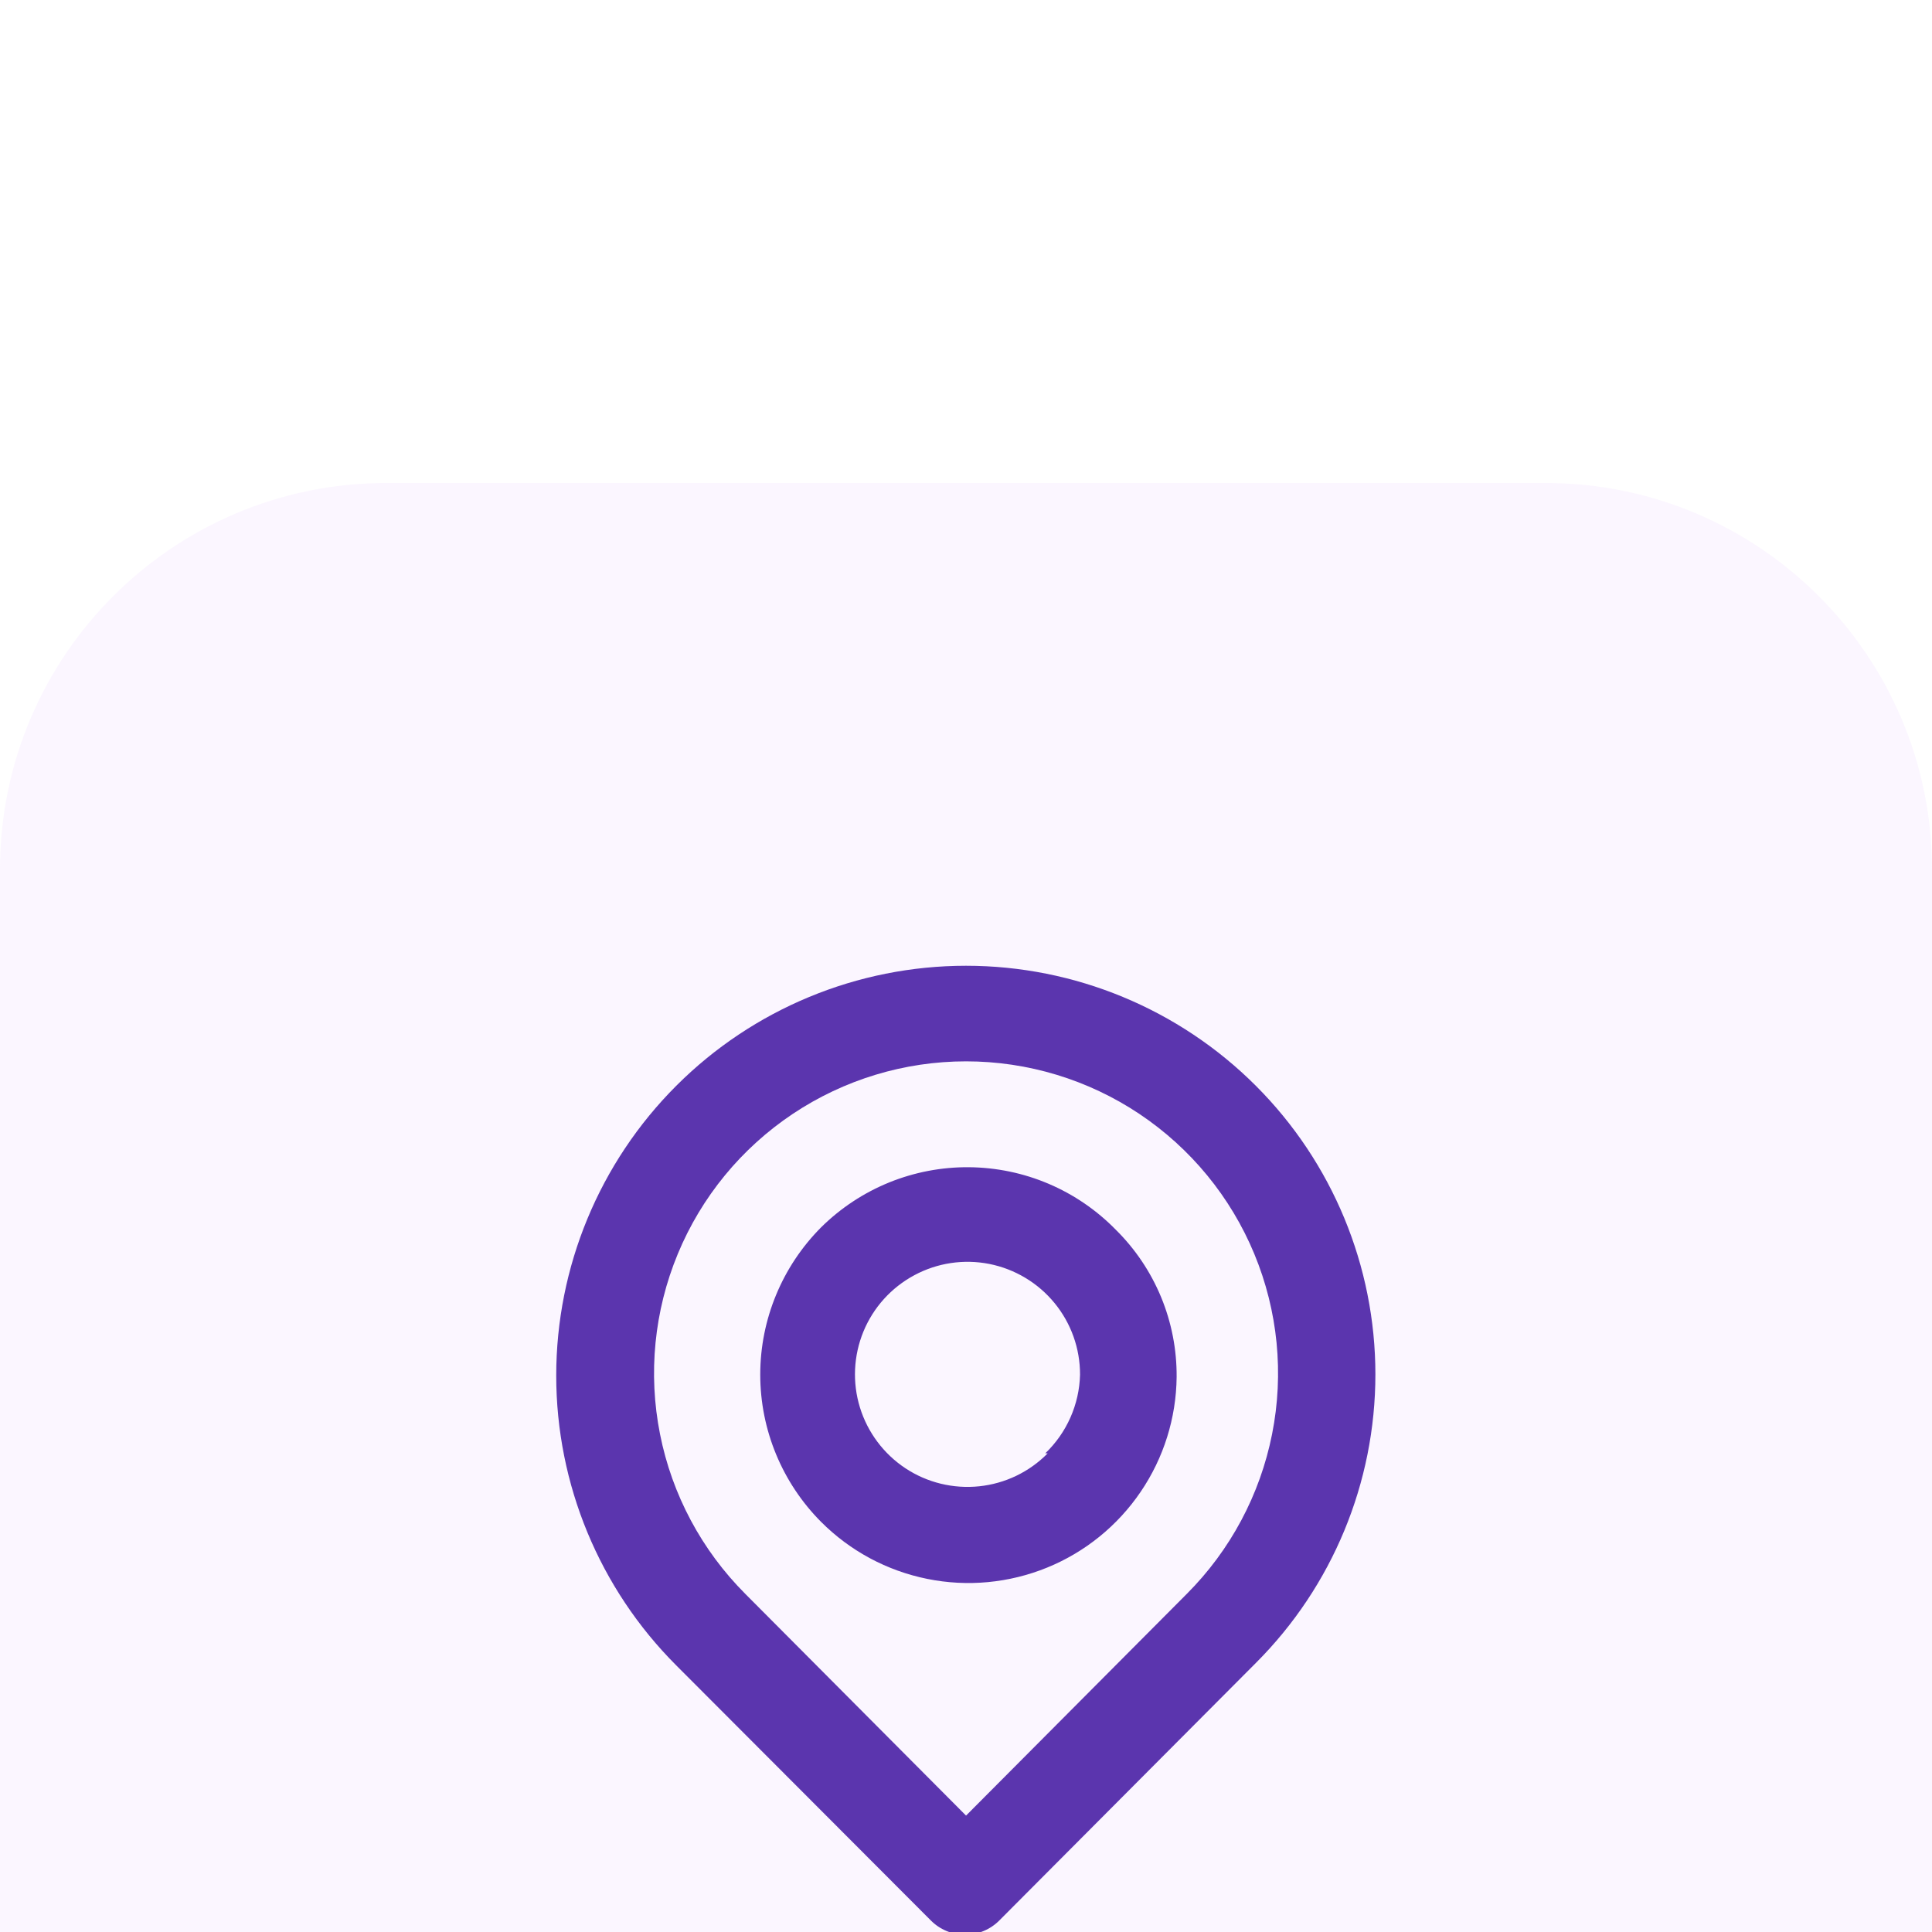
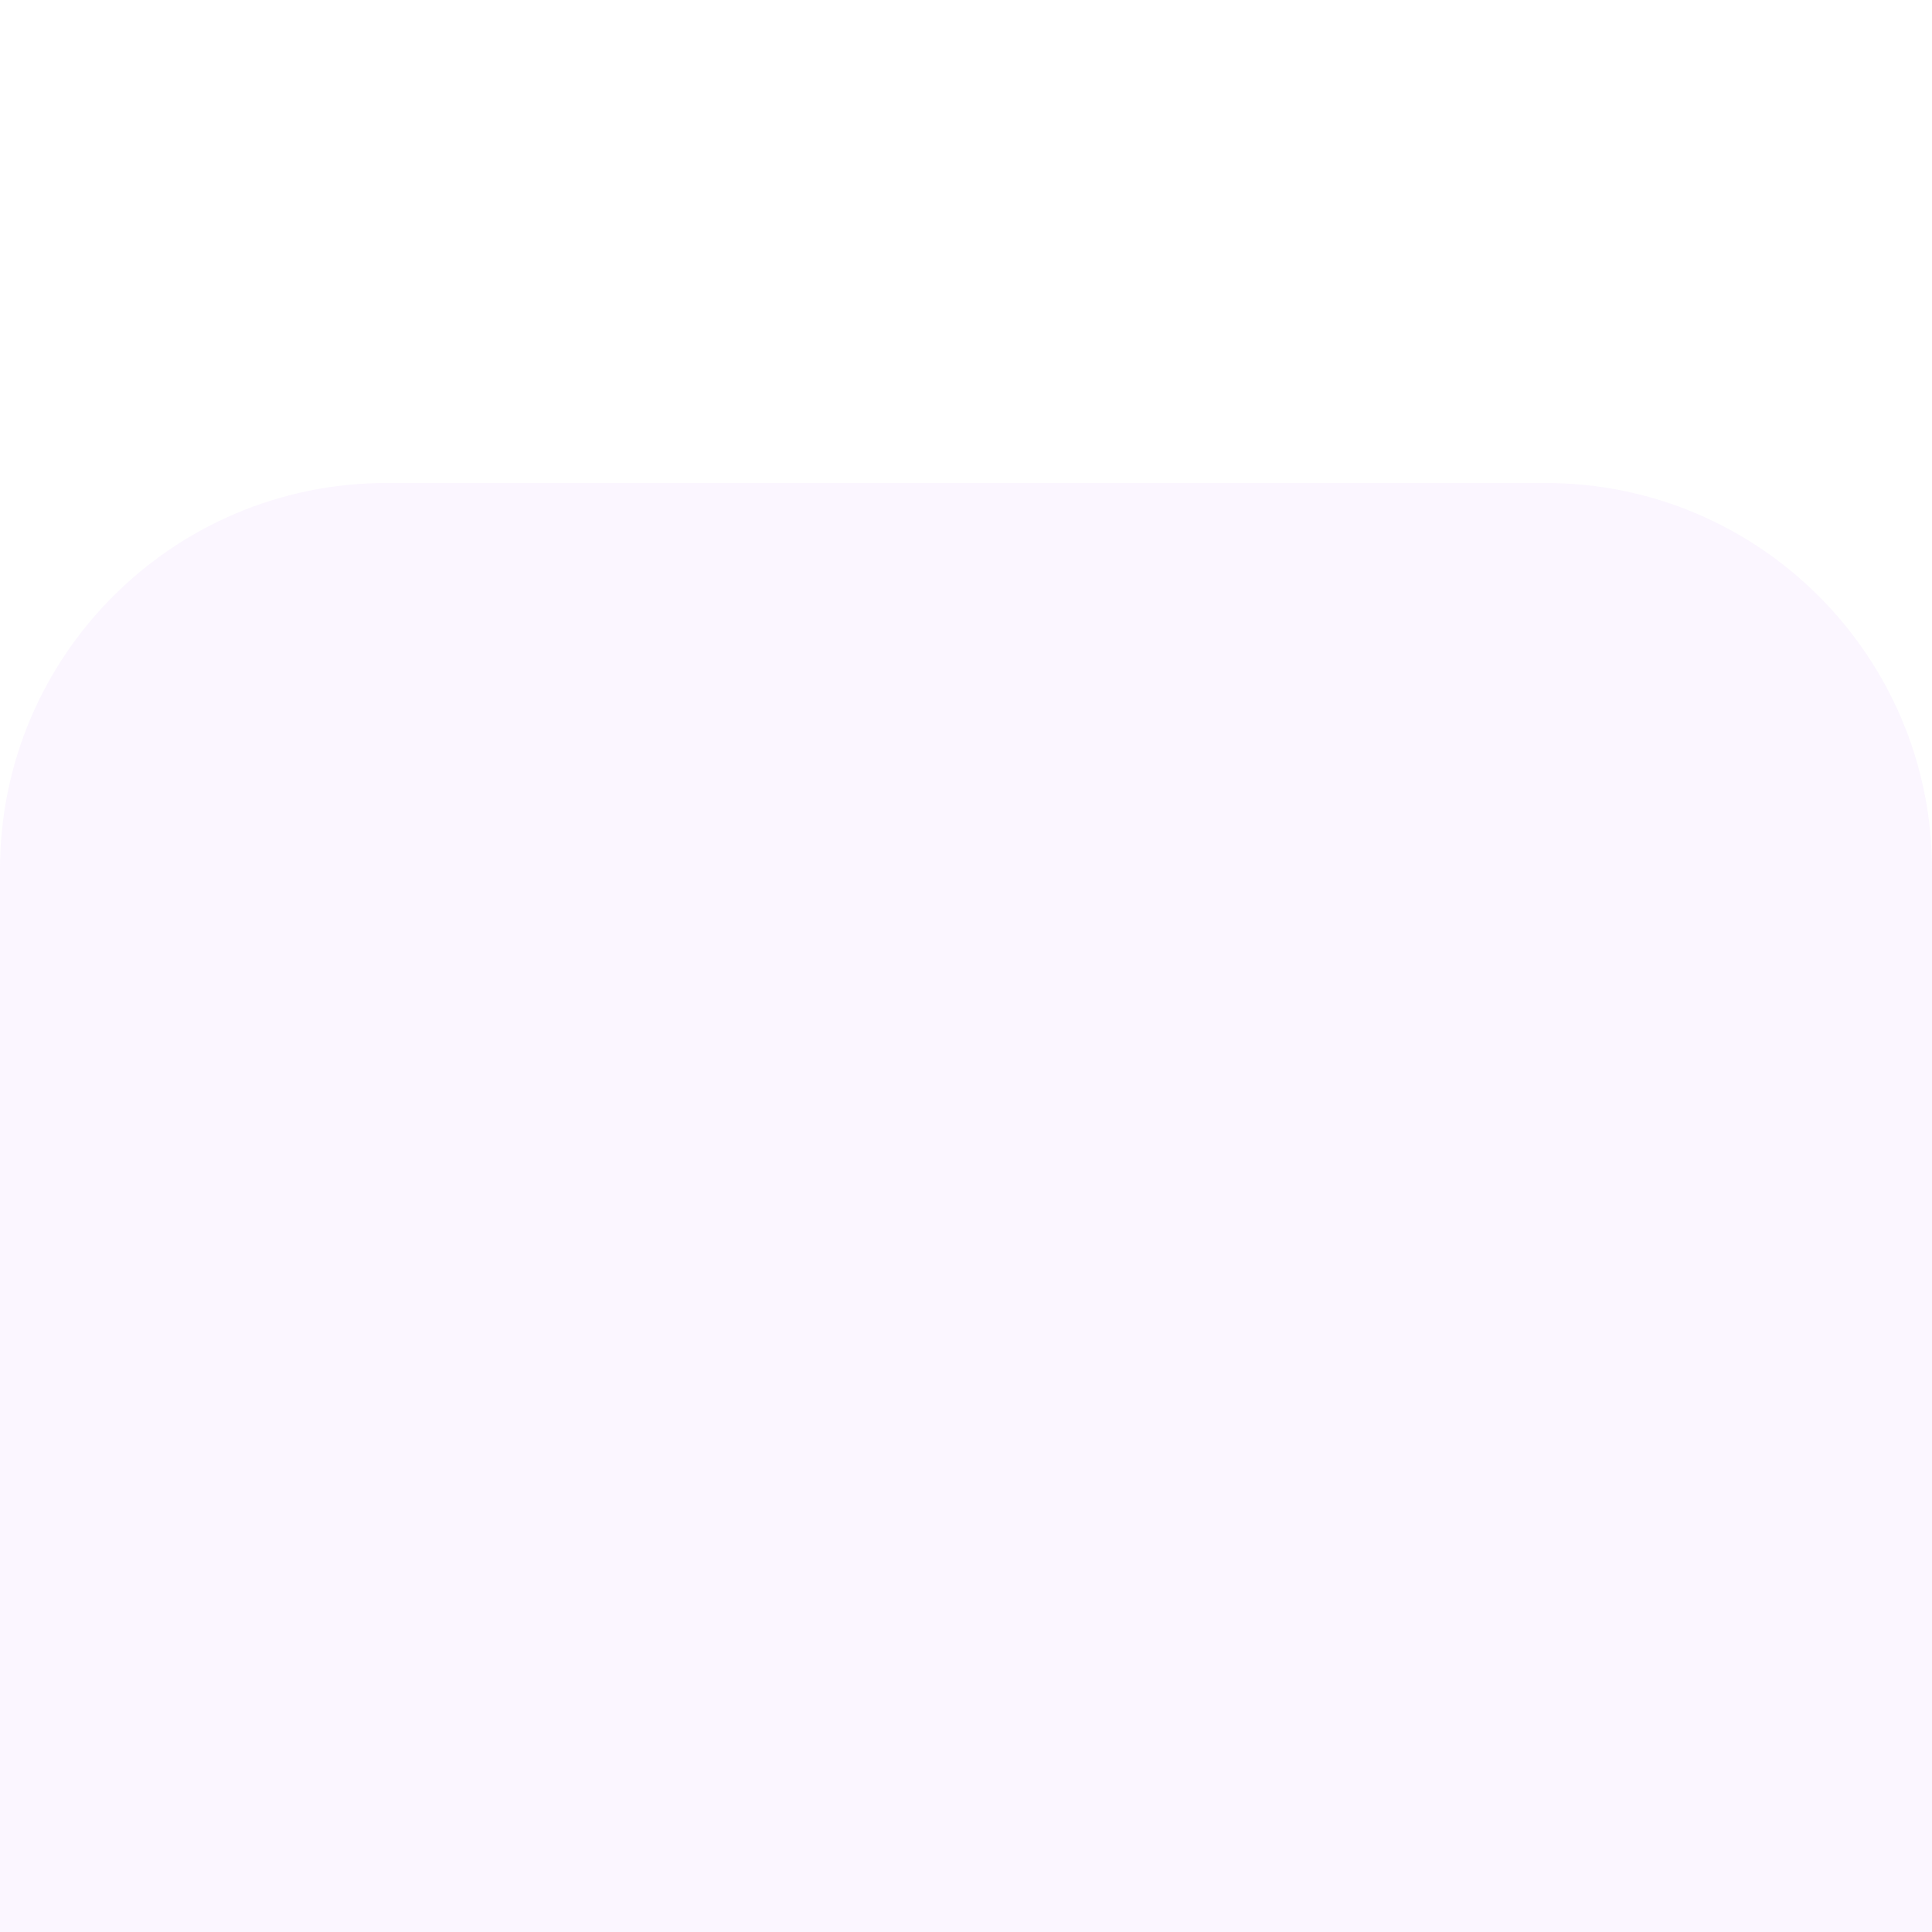
<svg xmlns="http://www.w3.org/2000/svg" width="40" height="40" viewBox="0 0 40 40" fill="none">
  <g filter="url(#filter0_ii_59_1154)">
    <path d="M0 8C0 3.582 3.582 0 8 0H32C36.418 0 40 3.582 40 8V32C40 36.418 36.418 40 32 40H8C3.582 40 0 36.418 0 32V8Z" fill="#F6EBFF" fill-opacity="0.44" />
-     <path d="M26.001 12.48C24.41 10.889 22.251 9.995 20.001 9.995C17.75 9.995 15.592 10.889 14.001 12.48C12.41 14.071 11.516 16.23 11.516 18.48C11.516 20.73 12.41 22.889 14.001 24.48L19.271 29.76C19.364 29.854 19.474 29.928 19.596 29.979C19.718 30.03 19.849 30.056 19.981 30.056C20.113 30.056 20.244 30.03 20.366 29.979C20.487 29.928 20.598 29.854 20.691 29.76L26.001 24.43C27.586 22.845 28.476 20.696 28.476 18.455C28.476 16.214 27.586 14.065 26.001 12.48ZM24.571 23L20.001 27.59L15.431 23C14.528 22.096 13.913 20.945 13.665 19.692C13.416 18.439 13.544 17.141 14.033 15.961C14.522 14.78 15.35 13.772 16.413 13.062C17.475 12.353 18.724 11.974 20.001 11.974C21.278 11.974 22.527 12.353 23.589 13.062C24.651 13.772 25.48 14.78 25.969 15.961C26.458 17.141 26.586 18.439 26.337 19.692C26.088 20.945 25.474 22.096 24.571 23ZM17.001 15.41C16.194 16.22 15.74 17.317 15.74 18.46C15.74 19.603 16.194 20.7 17.001 21.51C17.601 22.111 18.364 22.521 19.197 22.689C20.029 22.858 20.892 22.776 21.678 22.456C22.464 22.136 23.138 21.59 23.615 20.888C24.093 20.186 24.352 19.359 24.361 18.51C24.365 17.943 24.256 17.381 24.04 16.857C23.823 16.333 23.504 15.858 23.101 15.46C22.705 15.055 22.232 14.731 21.71 14.509C21.189 14.287 20.628 14.171 20.061 14.166C19.494 14.161 18.932 14.269 18.407 14.482C17.882 14.696 17.404 15.011 17.001 15.41ZM21.691 20.09C21.312 20.475 20.811 20.716 20.274 20.772C19.737 20.828 19.197 20.697 18.746 20.399C18.296 20.101 17.963 19.656 17.804 19.14C17.645 18.624 17.671 18.069 17.876 17.569C18.081 17.07 18.454 16.657 18.93 16.402C19.405 16.146 19.955 16.064 20.485 16.169C21.015 16.275 21.491 16.561 21.833 16.978C22.176 17.396 22.362 17.92 22.361 18.46C22.346 19.077 22.087 19.663 21.641 20.09H21.691Z" fill="#5B35AE" />
  </g>
  <defs>
    <filter id="filter0_ii_59_1154" x="0" y="-2" width="40" height="54" filterUnits="userSpaceOnUse" color-interpolation-filters="sRGB">
      <feFlood flood-opacity="0" result="BackgroundImageFix" />
      <feBlend mode="normal" in="SourceGraphic" in2="BackgroundImageFix" result="shape" />
      <feColorMatrix in="SourceAlpha" type="matrix" values="0 0 0 0 0 0 0 0 0 0 0 0 0 0 0 0 0 0 127 0" result="hardAlpha" />
      <feOffset dy="-2" />
      <feGaussianBlur stdDeviation="1" />
      <feComposite in2="hardAlpha" operator="arithmetic" k2="-1" k3="1" />
      <feColorMatrix type="matrix" values="0 0 0 0 0.19 0 0 0 0 0.19 0 0 0 0 0.19 0 0 0 0.1 0" />
      <feBlend mode="normal" in2="shape" result="effect1_innerShadow_59_1154" />
      <feColorMatrix in="SourceAlpha" type="matrix" values="0 0 0 0 0 0 0 0 0 0 0 0 0 0 0 0 0 0 127 0" result="hardAlpha" />
      <feOffset dy="12" />
      <feGaussianBlur stdDeviation="6" />
      <feComposite in2="hardAlpha" operator="arithmetic" k2="-1" k3="1" />
      <feColorMatrix type="matrix" values="0 0 0 0 1 0 0 0 0 1 0 0 0 0 1 0 0 0 0.12 0" />
      <feBlend mode="normal" in2="effect1_innerShadow_59_1154" result="effect2_innerShadow_59_1154" />
    </filter>
  </defs>
</svg>